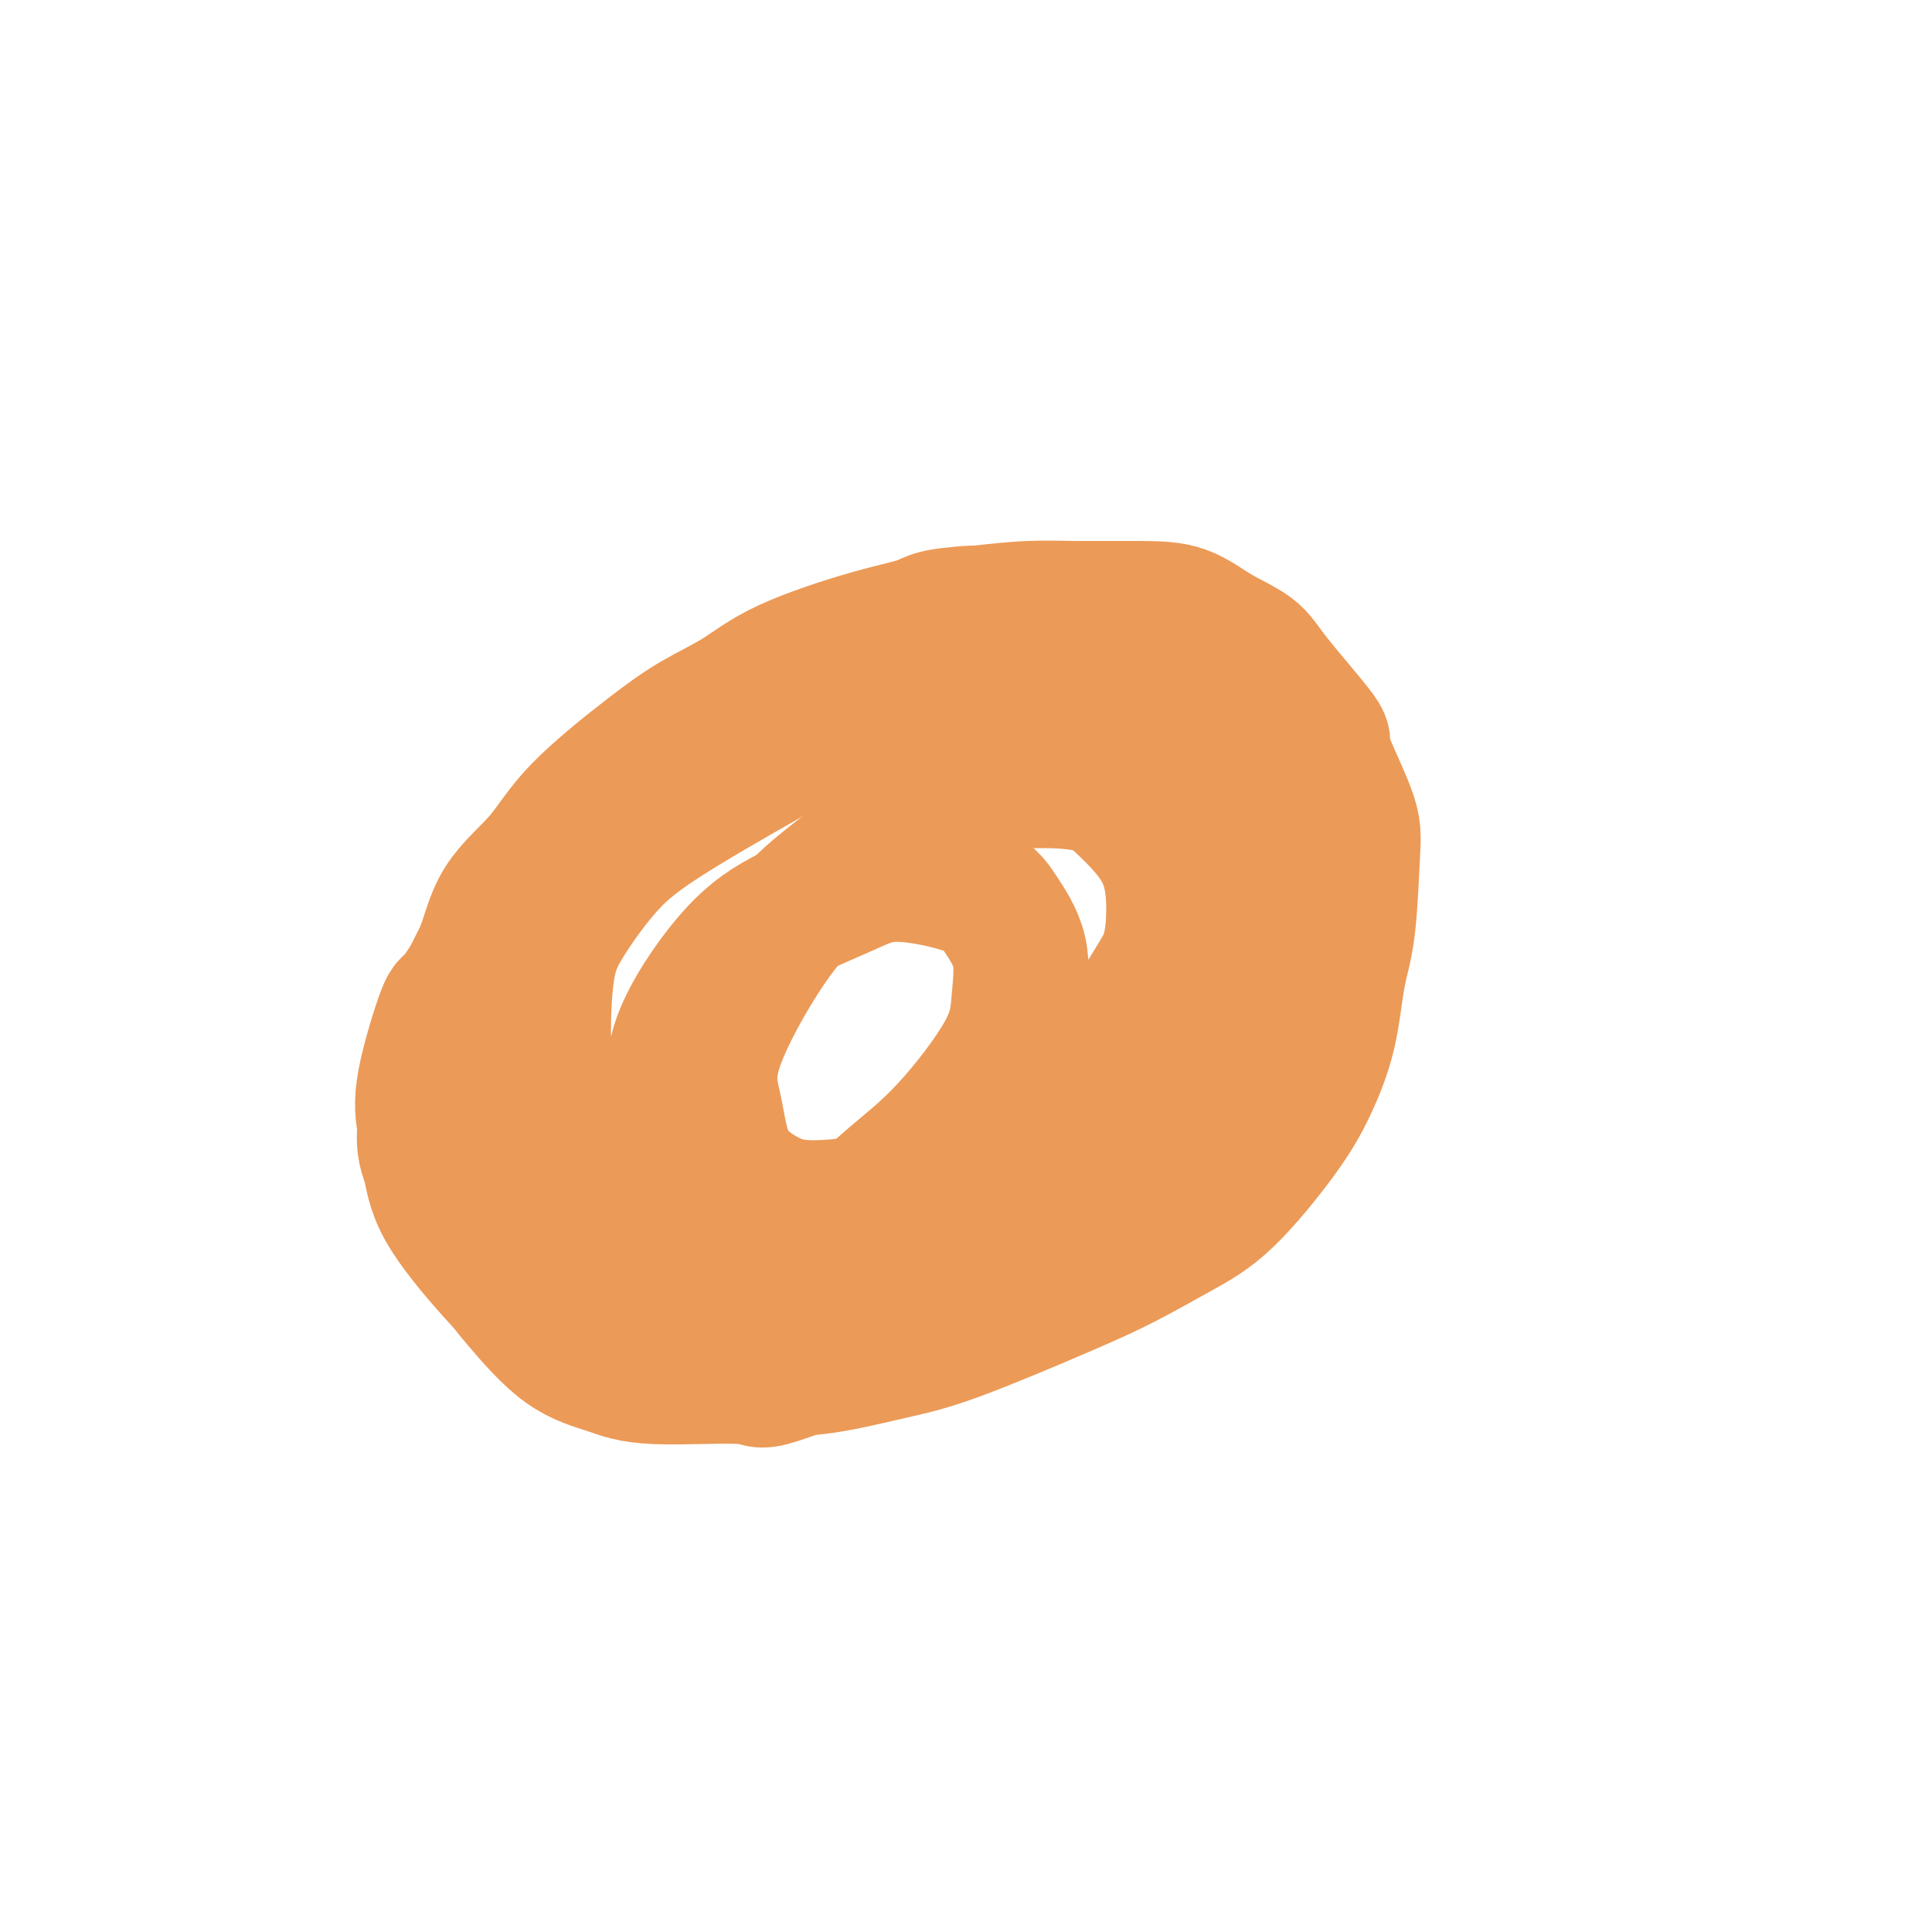
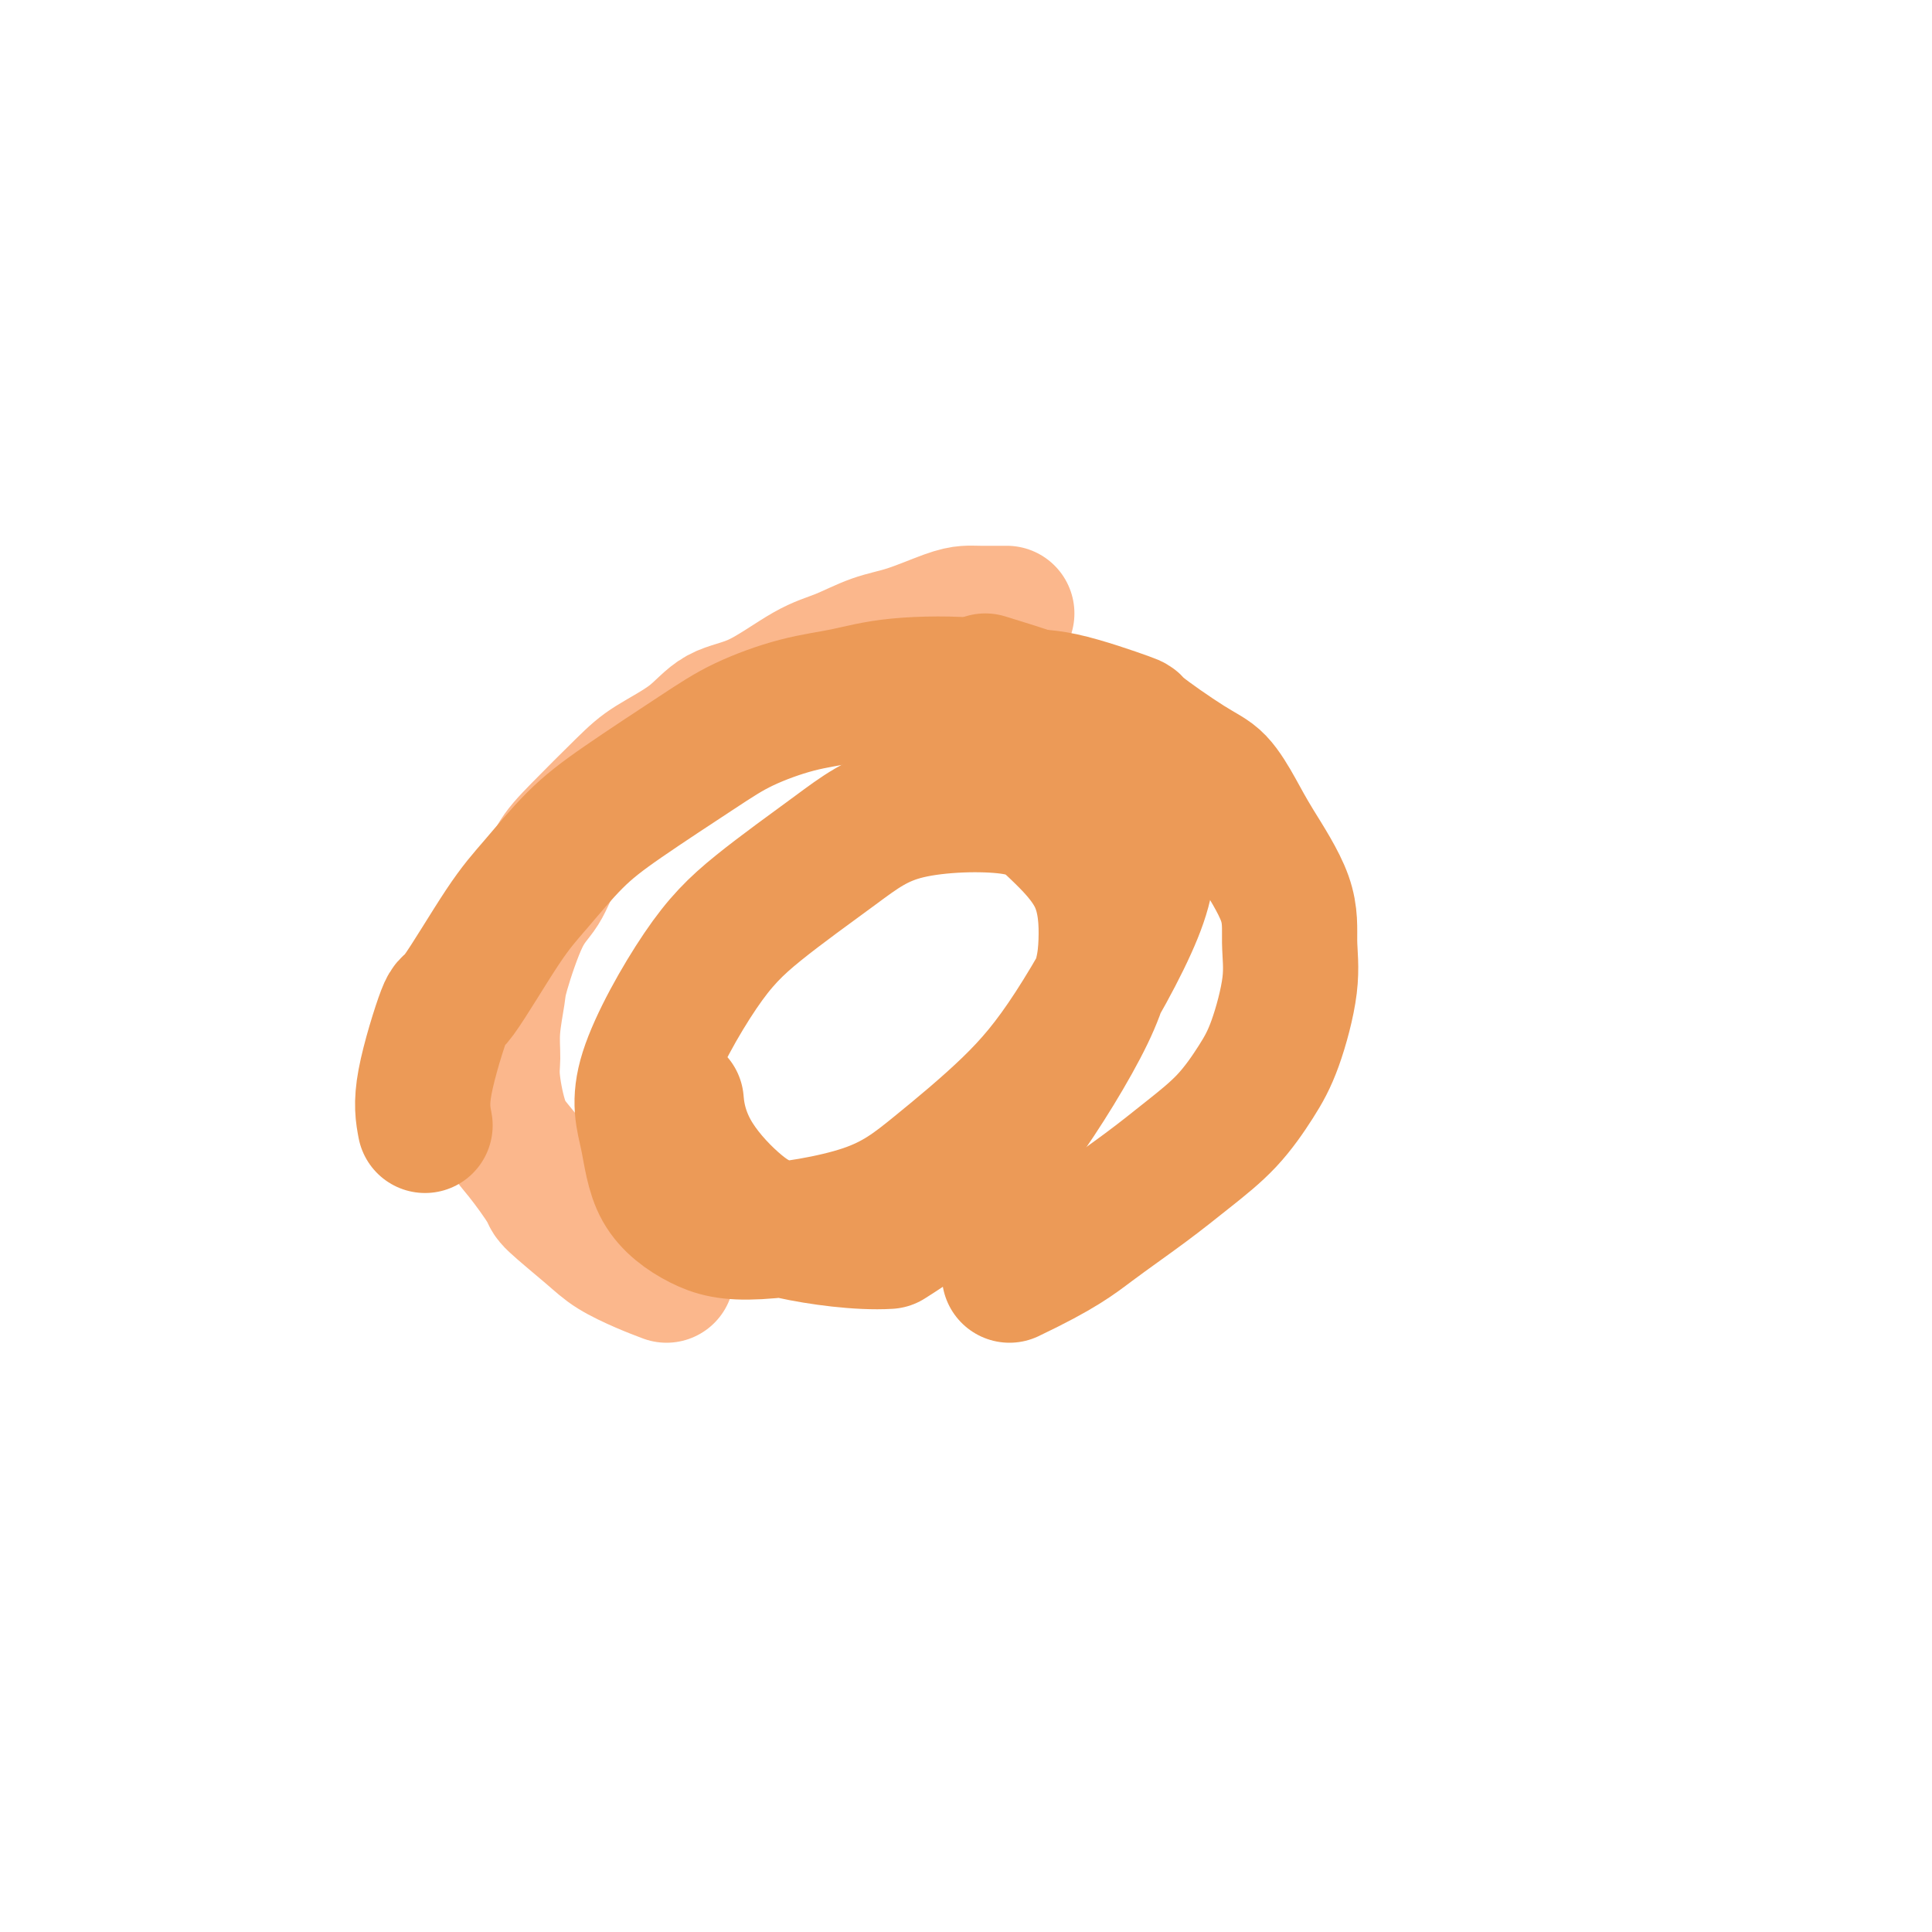
<svg xmlns="http://www.w3.org/2000/svg" viewBox="0 0 400 400" version="1.1">
  <g fill="none" stroke="#FBB78C" stroke-width="28" stroke-linecap="round" stroke-linejoin="round">
    <path d="M208,127c-0.132,0.001 -0.264,0.001 0,0c0.264,-0.001 0.926,-0.004 0,0c-0.926,0.004 -3.438,0.016 -5,0c-1.562,-0.016 -2.174,-0.061 -3,0c-0.826,0.061 -1.868,0.229 -4,1c-2.132,0.771 -5.355,2.147 -8,3c-2.645,0.853 -4.713,1.185 -7,2c-2.287,0.815 -4.793,2.114 -7,3c-2.207,0.886 -4.117,1.360 -7,3c-2.883,1.640 -6.741,4.447 -10,6c-3.259,1.553 -5.918,1.853 -8,3c-2.082,1.147 -3.586,3.140 -6,5c-2.414,1.860 -5.737,3.586 -8,5c-2.263,1.414 -3.465,2.517 -6,5c-2.535,2.483 -6.403,6.346 -9,9c-2.597,2.654 -3.924,4.100 -5,6c-1.076,1.900 -1.900,4.253 -3,6c-1.100,1.747 -2.477,2.887 -4,6c-1.523,3.113 -3.194,8.200 -4,11c-0.806,2.800 -0.747,3.312 -1,5c-0.253,1.688 -0.818,4.552 -1,7c-0.182,2.448 0.018,4.481 0,6c-0.018,1.519 -0.256,2.525 0,5c0.256,2.475 1.005,6.420 2,9c0.995,2.580 2.234,3.796 4,6c1.766,2.204 4.057,5.395 5,7c0.943,1.605 0.537,1.623 2,3c1.463,1.377 4.794,4.111 7,6c2.206,1.889 3.286,2.932 5,4c1.714,1.068 4.061,2.162 6,3c1.939,0.838 3.469,1.419 5,2" />
-     <path d="M138,264c4.381,2.851 3.833,2.480 5,3c1.167,0.520 4.047,1.933 6,3c1.953,1.067 2.978,1.788 4,2c1.022,0.212 2.040,-0.087 3,0c0.960,0.087 1.863,0.558 3,1c1.137,0.442 2.507,0.854 3,1c0.493,0.146 0.107,0.025 0,0c-0.107,-0.025 0.064,0.045 0,0c-0.064,-0.045 -0.363,-0.204 -1,0c-0.637,0.204 -1.610,0.773 -2,1c-0.390,0.227 -0.195,0.114 0,0" />
  </g>
  <g fill="none" stroke="#EC9A57" stroke-width="28" stroke-linecap="round" stroke-linejoin="round">
-     <path d="M215,140c-0.133,-0.022 -0.266,-0.044 0,0c0.266,0.044 0.930,0.155 0,0c-0.930,-0.155 -3.453,-0.576 -5,-1c-1.547,-0.424 -2.118,-0.852 -3,-1c-0.882,-0.148 -2.074,-0.018 -4,0c-1.926,0.018 -4.584,-0.076 -7,0c-2.416,0.076 -4.589,0.322 -7,1c-2.411,0.678 -5.062,1.787 -8,3c-2.938,1.213 -6.165,2.531 -9,4c-2.835,1.469 -5.277,3.090 -10,6c-4.723,2.910 -11.726,7.109 -16,10c-4.274,2.891 -5.818,4.474 -10,8c-4.182,3.526 -11.000,8.996 -14,11c-3.000,2.004 -2.180,0.543 -4,3c-1.820,2.457 -6.281,8.831 -9,13c-2.719,4.169 -3.698,6.133 -5,9c-1.302,2.867 -2.928,6.637 -4,10c-1.072,3.363 -1.589,6.320 -2,9c-0.411,2.680 -0.715,5.083 -1,9c-0.285,3.917 -0.551,9.349 0,13c0.551,3.651 1.920,5.519 3,8c1.080,2.481 1.871,5.573 3,8c1.129,2.427 2.595,4.190 5,7c2.405,2.810 5.748,6.669 9,9c3.252,2.331 6.414,3.135 9,4c2.586,0.865 4.598,1.791 10,2c5.402,0.209 14.196,-0.300 18,0c3.804,0.300 2.618,1.410 7,0c4.382,-1.410 14.334,-5.341 21,-8c6.666,-2.659 10.048,-4.045 14,-6c3.952,-1.955 8.476,-4.477 13,-7" />
    <path d="M209,264c10.726,-5.119 13.541,-7.417 17,-10c3.459,-2.583 7.562,-5.451 11,-8c3.438,-2.549 6.211,-4.780 9,-7c2.789,-2.220 5.594,-4.429 8,-7c2.406,-2.571 4.411,-5.504 6,-8c1.589,-2.496 2.760,-4.553 4,-8c1.240,-3.447 2.548,-8.282 3,-12c0.452,-3.718 0.046,-6.319 0,-9c-0.046,-2.681 0.266,-5.441 -1,-9c-1.266,-3.559 -4.110,-7.918 -6,-11c-1.890,-3.082 -2.825,-4.889 -4,-7c-1.175,-2.111 -2.591,-4.528 -4,-6c-1.409,-1.472 -2.811,-2.000 -6,-4c-3.189,-2.000 -8.163,-5.471 -10,-7c-1.837,-1.529 -0.536,-1.115 -3,-2c-2.464,-0.885 -8.693,-3.068 -13,-4c-4.307,-0.932 -6.692,-0.613 -9,-1c-2.308,-0.387 -4.541,-1.480 -9,-2c-4.459,-0.520 -11.145,-0.469 -16,0c-4.855,0.469 -7.877,1.355 -11,2c-3.123,0.645 -6.345,1.049 -10,2c-3.655,0.951 -7.743,2.448 -11,4c-3.257,1.552 -5.682,3.161 -10,6c-4.318,2.839 -10.530,6.910 -15,10c-4.470,3.090 -7.197,5.198 -10,8c-2.803,2.802 -5.680,6.299 -8,9c-2.320,2.701 -4.083,4.608 -7,9c-2.917,4.392 -6.988,11.270 -9,14c-2.012,2.730 -1.965,1.312 -3,4c-1.035,2.688 -3.153,9.482 -4,14c-0.847,4.518 -0.424,6.759 0,9" />
-     <path d="M88,233c-0.440,5.005 0.458,6.017 1,8c0.542,1.983 0.726,4.937 3,9c2.274,4.063 6.637,9.235 10,13c3.363,3.765 5.725,6.122 9,8c3.275,1.878 7.464,3.279 11,5c3.536,1.721 6.420,3.764 12,5c5.580,1.236 13.858,1.665 20,2c6.142,0.335 10.150,0.577 15,0c4.850,-0.577 10.541,-1.973 15,-3c4.459,-1.027 7.684,-1.684 14,-4c6.316,-2.316 15.721,-6.290 22,-9c6.279,-2.710 9.431,-4.156 13,-6c3.569,-1.844 7.555,-4.087 11,-6c3.445,-1.913 6.351,-3.496 10,-7c3.649,-3.504 8.042,-8.927 11,-13c2.958,-4.073 4.481,-6.795 6,-10c1.519,-3.205 3.036,-6.894 4,-11c0.964,-4.106 1.377,-8.629 2,-12c0.623,-3.371 1.457,-5.591 2,-10c0.543,-4.409 0.795,-11.007 1,-15c0.205,-3.993 0.365,-5.379 -1,-9c-1.365,-3.621 -4.253,-9.475 -5,-12c-0.747,-2.525 0.649,-1.720 -1,-4c-1.649,-2.280 -6.342,-7.644 -9,-11c-2.658,-3.356 -3.282,-4.703 -5,-6c-1.718,-1.297 -4.531,-2.544 -7,-4c-2.469,-1.456 -4.595,-3.119 -7,-4c-2.405,-0.881 -5.088,-0.978 -9,-1c-3.912,-0.022 -9.053,0.033 -13,0c-3.947,-0.033 -6.699,-0.152 -10,0c-3.301,0.152 -7.150,0.576 -11,1" />
-     <path d="M202,127c-8.717,0.347 -9.011,1.214 -11,2c-1.989,0.786 -5.675,1.491 -11,3c-5.325,1.509 -12.289,3.821 -17,6c-4.711,2.179 -7.169,4.225 -10,6c-2.831,1.775 -6.036,3.278 -9,5c-2.964,1.722 -5.688,3.662 -10,7c-4.312,3.338 -10.213,8.073 -14,12c-3.787,3.927 -5.459,7.045 -8,10c-2.541,2.955 -5.951,5.746 -8,9c-2.049,3.254 -2.737,6.969 -4,10c-1.263,3.031 -3.100,5.377 -4,10c-0.900,4.623 -0.864,11.521 -1,17c-0.136,5.479 -0.443,9.537 0,13c0.443,3.463 1.636,6.331 4,11c2.364,4.669 5.899,11.138 9,15c3.101,3.862 5.769,5.115 9,7c3.231,1.885 7.026,4.402 11,6c3.974,1.598 8.128,2.278 12,3c3.872,0.722 7.464,1.488 14,2c6.536,0.512 16.017,0.772 23,0c6.983,-0.772 11.469,-2.576 16,-4c4.531,-1.424 9.106,-2.467 16,-6c6.894,-3.533 16.106,-9.557 22,-14c5.894,-4.443 8.468,-7.305 12,-11c3.532,-3.695 8.021,-8.222 11,-13c2.979,-4.778 4.447,-9.805 6,-15c1.553,-5.195 3.189,-10.557 4,-15c0.811,-4.443 0.795,-7.965 0,-14c-0.795,-6.035 -2.370,-14.581 -4,-20c-1.630,-5.419 -3.315,-7.709 -5,-10" />
-     <path d="M255,159c-1.997,-2.872 -4.490,-5.052 -7,-7c-2.510,-1.948 -5.036,-3.665 -10,-5c-4.964,-1.335 -12.365,-2.290 -18,-3c-5.635,-0.710 -9.505,-1.176 -14,-1c-4.495,0.176 -9.616,0.992 -15,2c-5.384,1.008 -11.031,2.206 -16,4c-4.969,1.794 -9.261,4.185 -16,8c-6.739,3.815 -15.924,9.056 -22,13c-6.076,3.944 -9.044,6.591 -12,10c-2.956,3.409 -5.902,7.579 -8,11c-2.098,3.421 -3.349,6.094 -4,12c-0.651,5.906 -0.702,15.047 0,21c0.702,5.953 2.158,8.720 4,12c1.842,3.280 4.072,7.073 7,10c2.928,2.927 6.554,4.989 10,7c3.446,2.011 6.711,3.973 10,5c3.289,1.027 6.601,1.121 12,0c5.399,-1.121 12.886,-3.457 18,-6c5.114,-2.543 7.857,-5.293 11,-8c3.143,-2.707 6.686,-5.371 11,-10c4.314,-4.629 9.399,-11.224 12,-16c2.601,-4.776 2.719,-7.734 3,-11c0.281,-3.266 0.725,-6.840 0,-10c-0.725,-3.160 -2.620,-5.905 -4,-8c-1.380,-2.095 -2.247,-3.539 -6,-5c-3.753,-1.461 -10.394,-2.938 -15,-3c-4.606,-0.062 -7.179,1.290 -11,3c-3.821,1.710 -8.890,3.778 -13,6c-4.110,2.222 -7.260,4.598 -11,9c-3.740,4.402 -8.068,10.829 -10,16c-1.932,5.171 -1.466,9.085 -1,13" />
-     <path d="M140,228c0.310,4.191 1.584,8.170 4,12c2.416,3.830 5.975,7.513 9,10c3.025,2.487 5.515,3.780 11,5c5.485,1.220 13.966,2.369 20,2c6.034,-0.369 9.621,-2.255 14,-5c4.379,-2.745 9.551,-6.348 14,-10c4.449,-3.652 8.176,-7.354 13,-14c4.824,-6.646 10.745,-16.237 14,-23c3.255,-6.763 3.845,-10.700 4,-15c0.155,-4.300 -0.126,-8.964 -2,-13c-1.874,-4.036 -5.341,-7.444 -8,-10c-2.659,-2.556 -4.511,-4.259 -10,-5c-5.489,-0.741 -14.615,-0.519 -21,1c-6.385,1.519 -10.030,4.337 -15,8c-4.970,3.663 -11.264,8.172 -16,12c-4.736,3.828 -7.915,6.975 -12,13c-4.085,6.025 -9.076,14.927 -11,21c-1.924,6.073 -0.781,9.317 0,13c0.781,3.683 1.201,7.804 3,11c1.799,3.196 4.976,5.466 8,7c3.024,1.534 5.893,2.330 12,2c6.107,-0.330 15.450,-1.787 22,-4c6.550,-2.213 10.305,-5.182 15,-9c4.695,-3.818 10.330,-8.485 15,-13c4.670,-4.515 8.374,-8.877 13,-16c4.626,-7.123 10.173,-17.008 13,-24c2.827,-6.992 2.933,-11.091 2,-16c-0.933,-4.909 -2.905,-10.629 -5,-15c-2.095,-4.371 -4.313,-7.392 -9,-10c-4.687,-2.608 -11.844,-4.804 -19,-7" />
+     <path d="M140,228c0.310,4.191 1.584,8.170 4,12c2.416,3.830 5.975,7.513 9,10c3.025,2.487 5.515,3.780 11,5c5.485,1.220 13.966,2.369 20,2c4.379,-2.745 9.551,-6.348 14,-10c4.449,-3.652 8.176,-7.354 13,-14c4.824,-6.646 10.745,-16.237 14,-23c3.255,-6.763 3.845,-10.700 4,-15c0.155,-4.300 -0.126,-8.964 -2,-13c-1.874,-4.036 -5.341,-7.444 -8,-10c-2.659,-2.556 -4.511,-4.259 -10,-5c-5.489,-0.741 -14.615,-0.519 -21,1c-6.385,1.519 -10.030,4.337 -15,8c-4.970,3.663 -11.264,8.172 -16,12c-4.736,3.828 -7.915,6.975 -12,13c-4.085,6.025 -9.076,14.927 -11,21c-1.924,6.073 -0.781,9.317 0,13c0.781,3.683 1.201,7.804 3,11c1.799,3.196 4.976,5.466 8,7c3.024,1.534 5.893,2.330 12,2c6.107,-0.330 15.450,-1.787 22,-4c6.550,-2.213 10.305,-5.182 15,-9c4.695,-3.818 10.330,-8.485 15,-13c4.670,-4.515 8.374,-8.877 13,-16c4.626,-7.123 10.173,-17.008 13,-24c2.827,-6.992 2.933,-11.091 2,-16c-0.933,-4.909 -2.905,-10.629 -5,-15c-2.095,-4.371 -4.313,-7.392 -9,-10c-4.687,-2.608 -11.844,-4.804 -19,-7" />
  </g>
</svg>